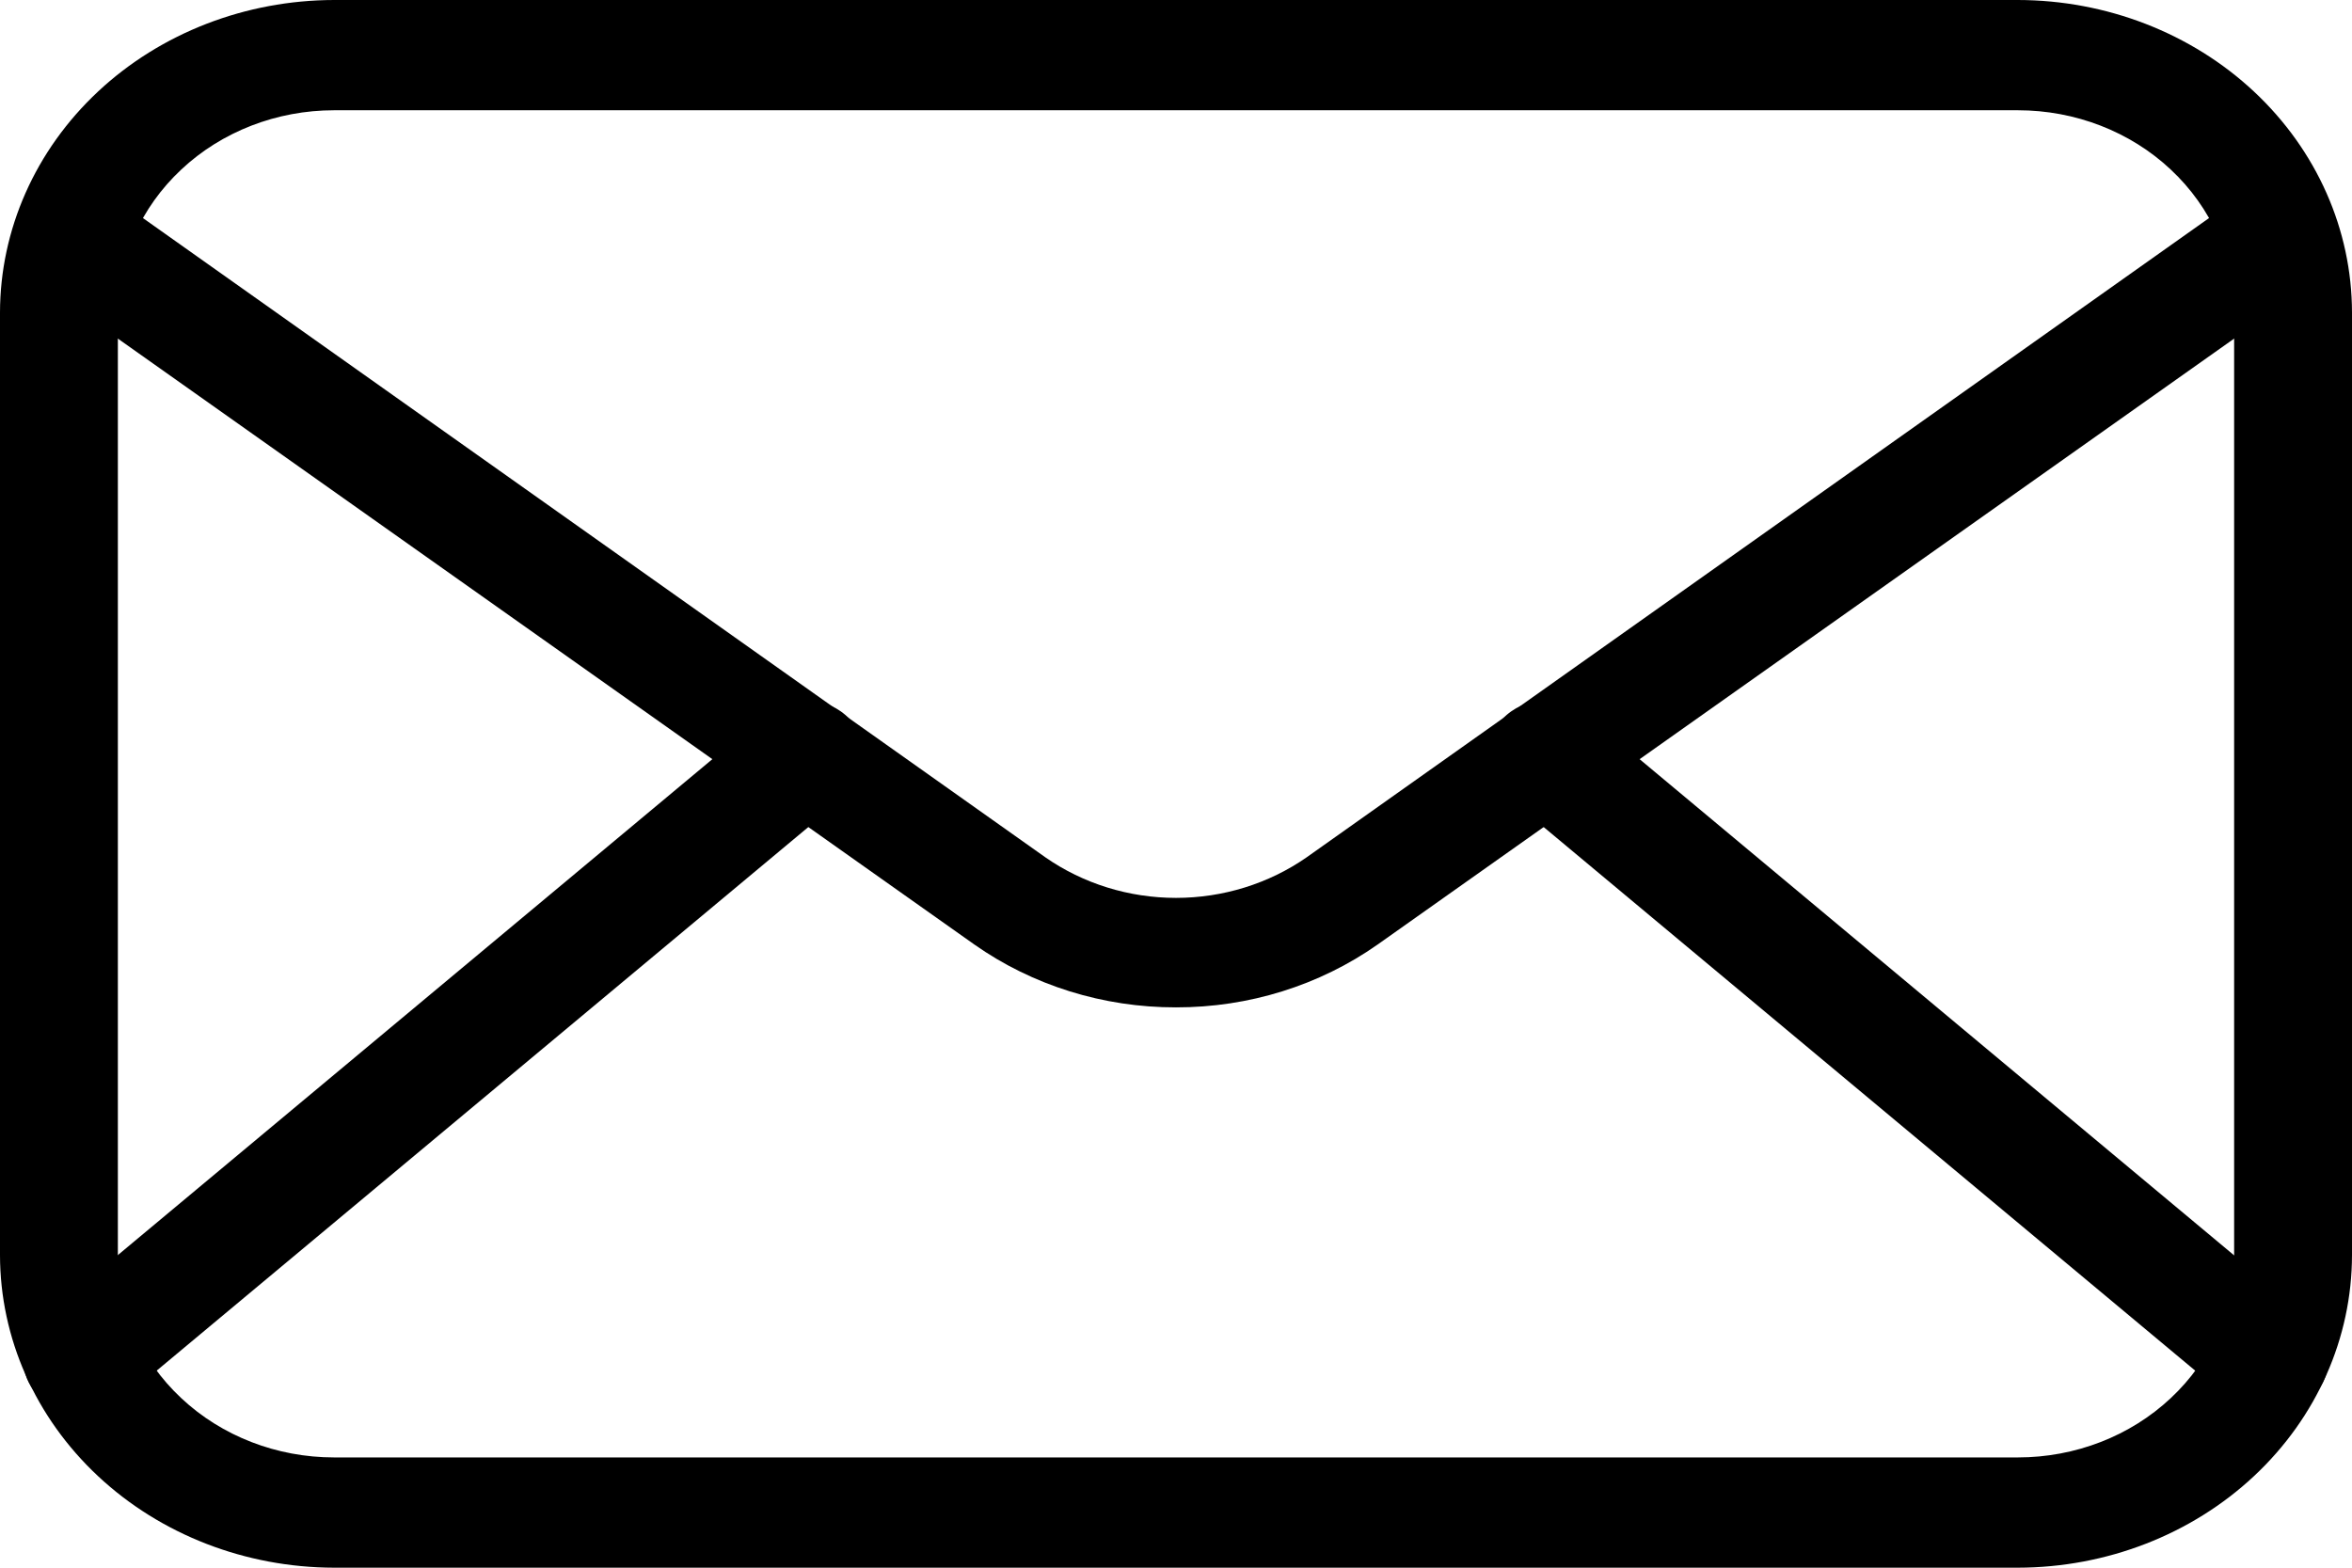
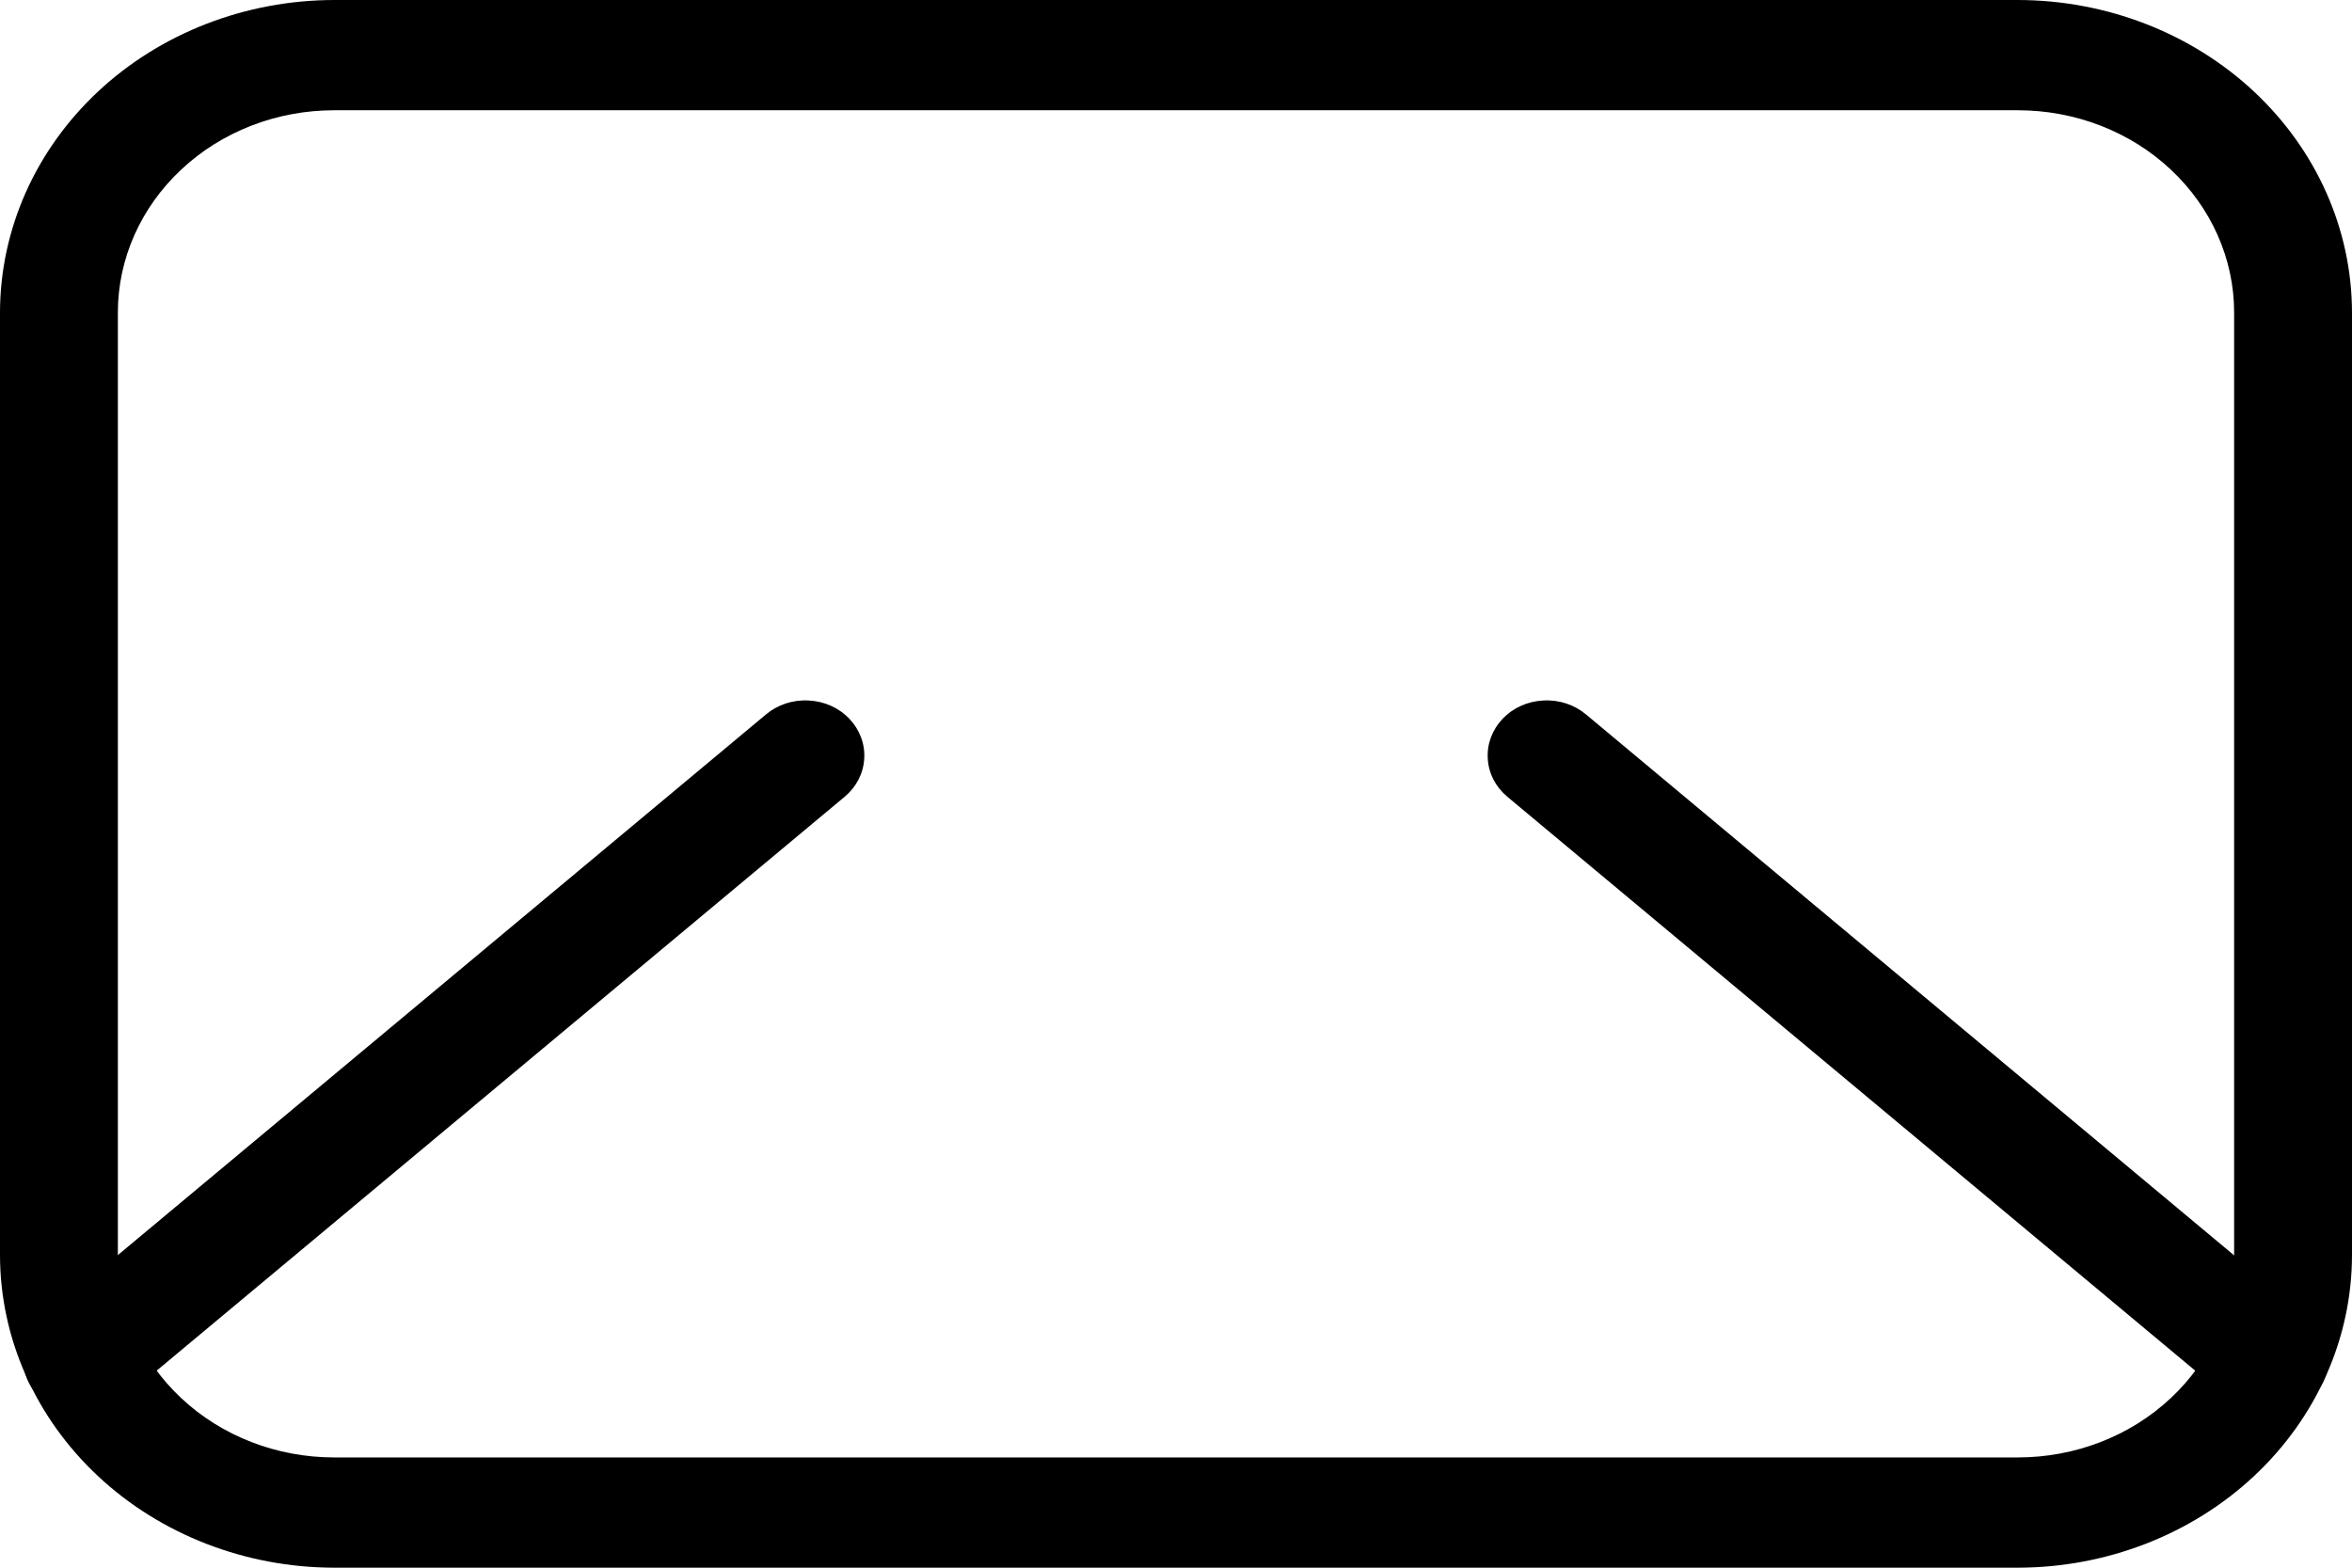
<svg xmlns="http://www.w3.org/2000/svg" width="18" height="12" viewBox="0 0 18 12" fill="none">
  <path d="M15.443 12H2.557C1.879 11.999 1.229 11.747 0.75 11.299C0.27 10.85 0.001 10.242 0 9.608V2.392C0.001 1.758 0.27 1.15 0.75 0.701C1.229 0.253 1.879 0.001 2.557 0H15.443C16.121 0.001 16.771 0.253 17.25 0.701C17.73 1.15 17.999 1.758 18 2.392V9.608C17.999 10.242 17.73 10.85 17.25 11.299C16.771 11.747 16.121 11.999 15.443 12ZM2.557 0.844C2.118 0.844 1.697 1.007 1.387 1.298C1.077 1.588 0.902 1.982 0.902 2.392V9.608C0.902 10.018 1.077 10.412 1.387 10.702C1.697 10.993 2.118 11.156 2.557 11.156H15.443C15.882 11.156 16.303 10.993 16.613 10.702C16.923 10.412 17.098 10.018 17.098 9.608V2.392C17.098 1.982 16.923 1.588 16.613 1.298C16.303 1.007 15.882 0.844 15.443 0.844H2.557Z" fill="currentColor" />
-   <path d="M9 7.711C8.443 7.712 7.902 7.543 7.457 7.23L0.433 2.26C0.384 2.227 0.341 2.186 0.309 2.138C0.277 2.089 0.256 2.036 0.247 1.98C0.237 1.924 0.24 1.866 0.255 1.811C0.27 1.756 0.296 1.705 0.333 1.659C0.369 1.614 0.415 1.576 0.468 1.548C0.52 1.52 0.579 1.502 0.639 1.495C0.699 1.488 0.76 1.493 0.818 1.509C0.876 1.525 0.931 1.551 0.978 1.587L8.001 6.563C8.29 6.764 8.64 6.873 9 6.873C9.36 6.873 9.71 6.764 9.999 6.563L17.022 1.587C17.069 1.551 17.124 1.525 17.182 1.509C17.24 1.493 17.301 1.488 17.361 1.495C17.422 1.502 17.48 1.52 17.532 1.548C17.585 1.576 17.631 1.614 17.667 1.659C17.704 1.705 17.73 1.756 17.745 1.811C17.76 1.866 17.763 1.924 17.753 1.98C17.744 2.036 17.723 2.089 17.691 2.138C17.659 2.186 17.616 2.227 17.567 2.26L10.543 7.23C10.098 7.543 9.557 7.712 9 7.711Z" fill="currentColor" />
  <path d="M0.629 10.824C0.537 10.824 0.448 10.798 0.372 10.749C0.297 10.701 0.239 10.632 0.206 10.552C0.174 10.472 0.168 10.385 0.19 10.302C0.211 10.218 0.26 10.143 0.328 10.086L5.863 5.468C5.952 5.394 6.069 5.355 6.189 5.362C6.309 5.368 6.421 5.418 6.5 5.502C6.58 5.586 6.621 5.695 6.614 5.807C6.608 5.919 6.554 6.024 6.464 6.099L0.929 10.717C0.847 10.787 0.74 10.825 0.629 10.824ZM17.371 10.824C17.26 10.825 17.153 10.787 17.07 10.717L11.536 6.099C11.446 6.024 11.392 5.919 11.386 5.807C11.379 5.695 11.42 5.586 11.5 5.502C11.579 5.418 11.691 5.368 11.811 5.362C11.931 5.355 12.048 5.394 12.137 5.468L17.669 10.086C17.738 10.143 17.786 10.218 17.807 10.302C17.829 10.385 17.823 10.472 17.791 10.552C17.758 10.632 17.7 10.701 17.625 10.749C17.549 10.798 17.46 10.824 17.368 10.824H17.371Z" fill="currentColor" />
</svg>